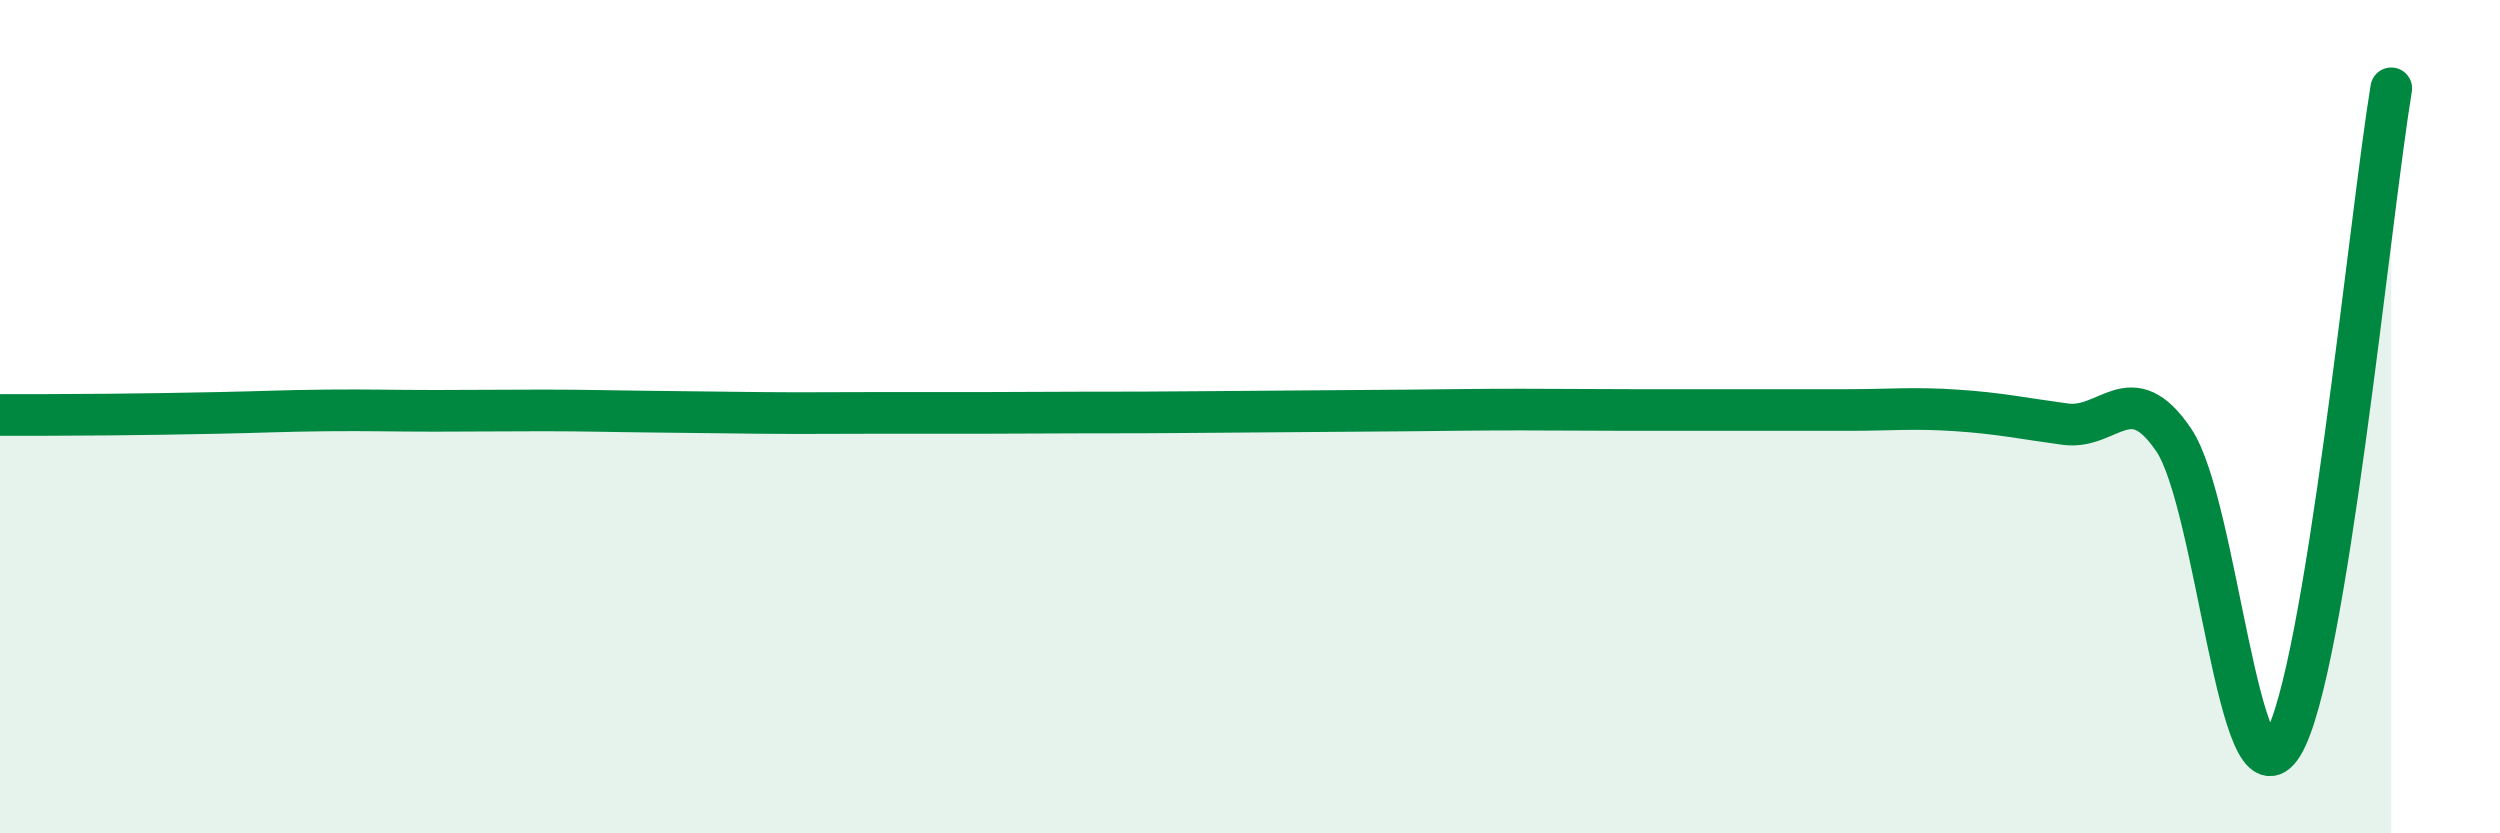
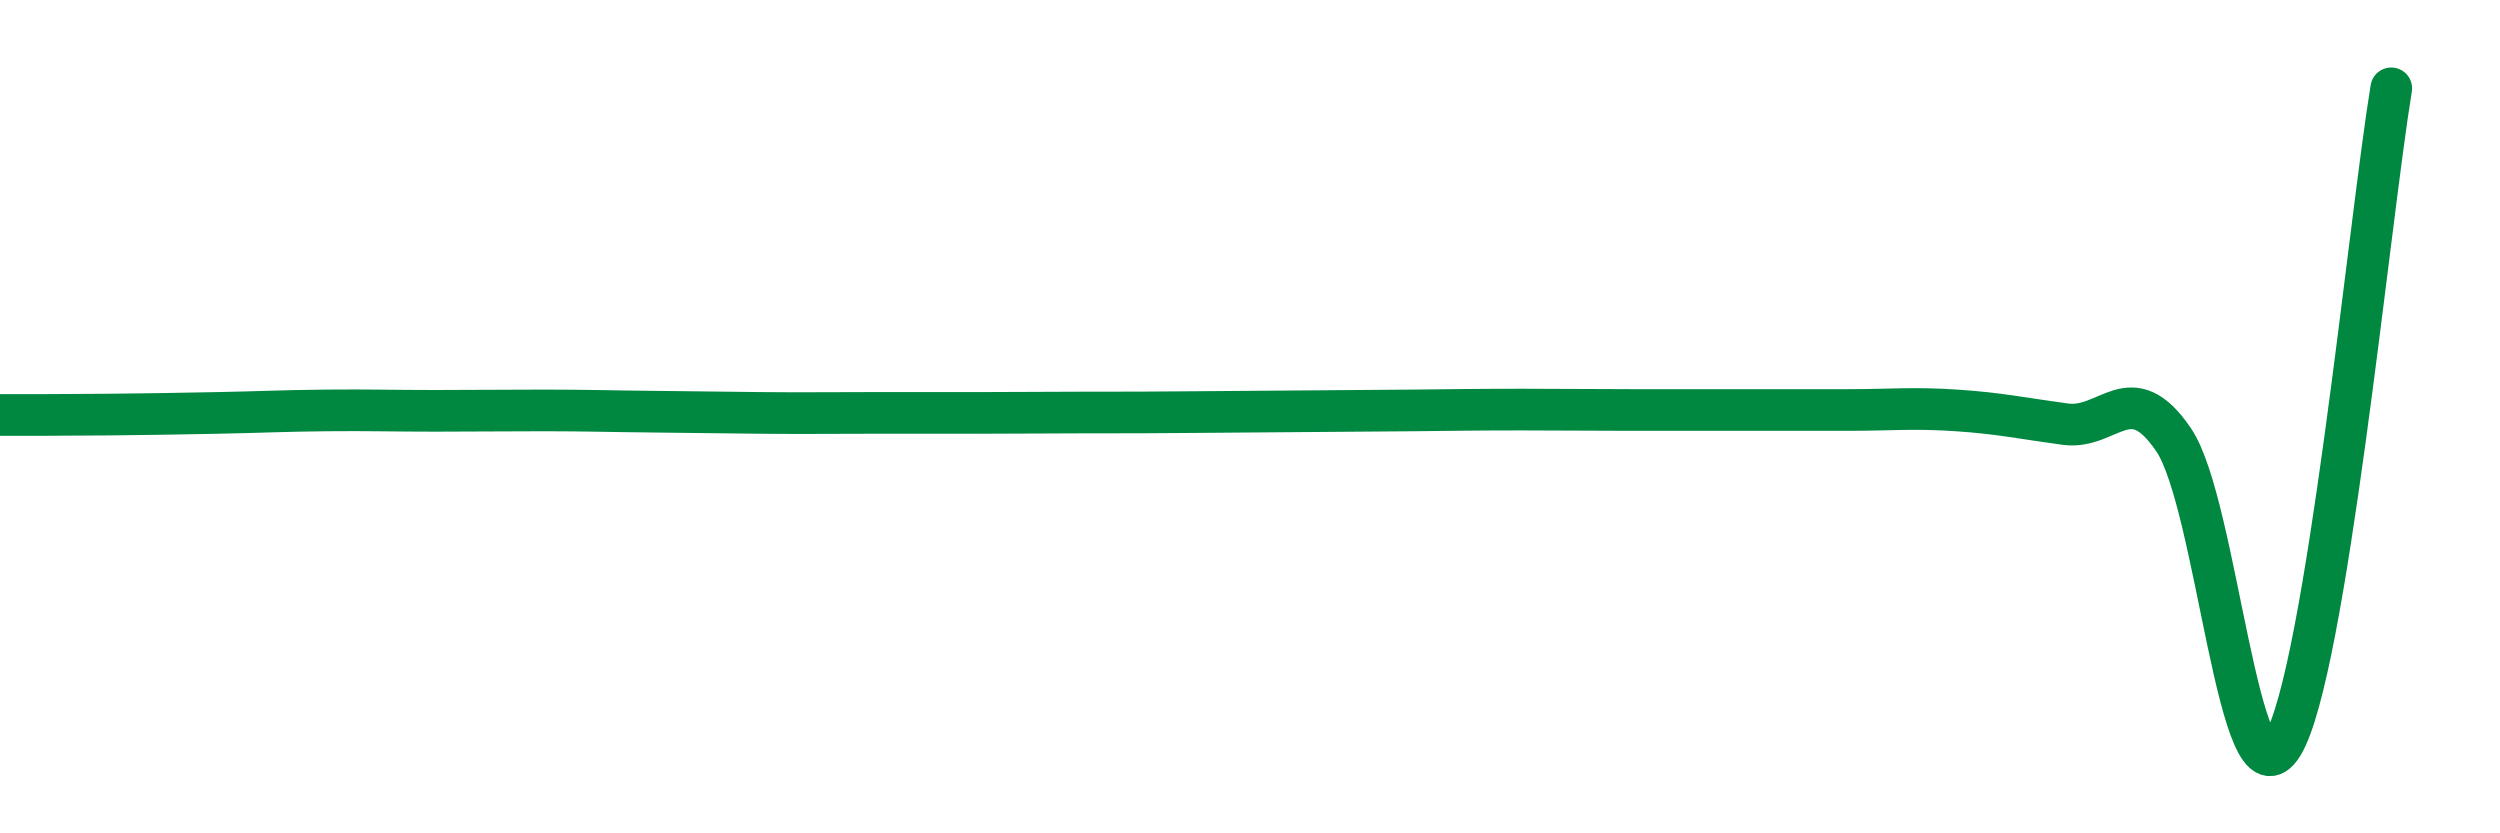
<svg xmlns="http://www.w3.org/2000/svg" width="60" height="20" viewBox="0 0 60 20">
-   <path d="M 0,9.96 C 0.52,9.96 1.57,9.96 2.61,9.95 C 3.65,9.94 4.18,9.93 5.22,9.91 C 6.26,9.89 6.79,9.86 7.83,9.85 C 8.87,9.84 9.39,9.86 10.43,9.86 C 11.47,9.86 12,9.85 13.04,9.85 C 14.08,9.85 14.61,9.87 15.65,9.88 C 16.69,9.89 17.22,9.9 18.26,9.91 C 19.3,9.92 19.83,9.91 20.87,9.91 C 21.91,9.91 22.44,9.91 23.48,9.91 C 24.52,9.91 25.05,9.9 26.09,9.9 C 27.13,9.9 27.66,9.9 28.7,9.89 C 29.74,9.88 30.26,9.88 31.3,9.87 C 32.34,9.86 32.87,9.86 33.91,9.85 C 34.95,9.84 35.48,9.83 36.52,9.83 C 37.56,9.83 38.09,9.84 39.13,9.84 C 40.17,9.84 40.7,9.84 41.74,9.84 C 42.78,9.84 43.31,9.84 44.35,9.84 C 45.39,9.84 45.92,9.78 46.96,9.85 C 48,9.92 48.53,10.04 49.57,10.18 C 50.61,10.32 51.13,9.02 52.17,10.56 C 53.21,12.1 53.74,19.57 54.78,17.88 C 55.82,16.19 56.87,5.27 57.39,2.12L57.39 20L0 20Z" fill="#008740" opacity="0.1" stroke-linecap="round" stroke-linejoin="round" />
  <path d="M 0,9.96 C 0.52,9.96 1.57,9.96 2.61,9.95 C 3.65,9.94 4.18,9.93 5.22,9.91 C 6.26,9.89 6.79,9.86 7.83,9.85 C 8.87,9.84 9.39,9.86 10.43,9.86 C 11.47,9.86 12,9.85 13.04,9.85 C 14.08,9.85 14.61,9.87 15.65,9.88 C 16.69,9.89 17.22,9.9 18.26,9.91 C 19.3,9.92 19.83,9.91 20.87,9.91 C 21.91,9.91 22.44,9.91 23.48,9.91 C 24.52,9.91 25.05,9.9 26.09,9.9 C 27.13,9.9 27.66,9.9 28.7,9.89 C 29.74,9.88 30.26,9.88 31.3,9.87 C 32.34,9.86 32.87,9.86 33.91,9.85 C 34.95,9.84 35.48,9.83 36.52,9.83 C 37.56,9.83 38.09,9.84 39.13,9.84 C 40.17,9.84 40.7,9.84 41.74,9.84 C 42.78,9.84 43.31,9.84 44.35,9.84 C 45.39,9.84 45.92,9.78 46.96,9.85 C 48,9.92 48.53,10.04 49.57,10.18 C 50.61,10.32 51.13,9.02 52.17,10.56 C 53.21,12.1 53.74,19.57 54.78,17.88 C 55.82,16.19 56.87,5.27 57.39,2.12" stroke="#008740" stroke-width="1" fill="none" stroke-linecap="round" stroke-linejoin="round" />
</svg>